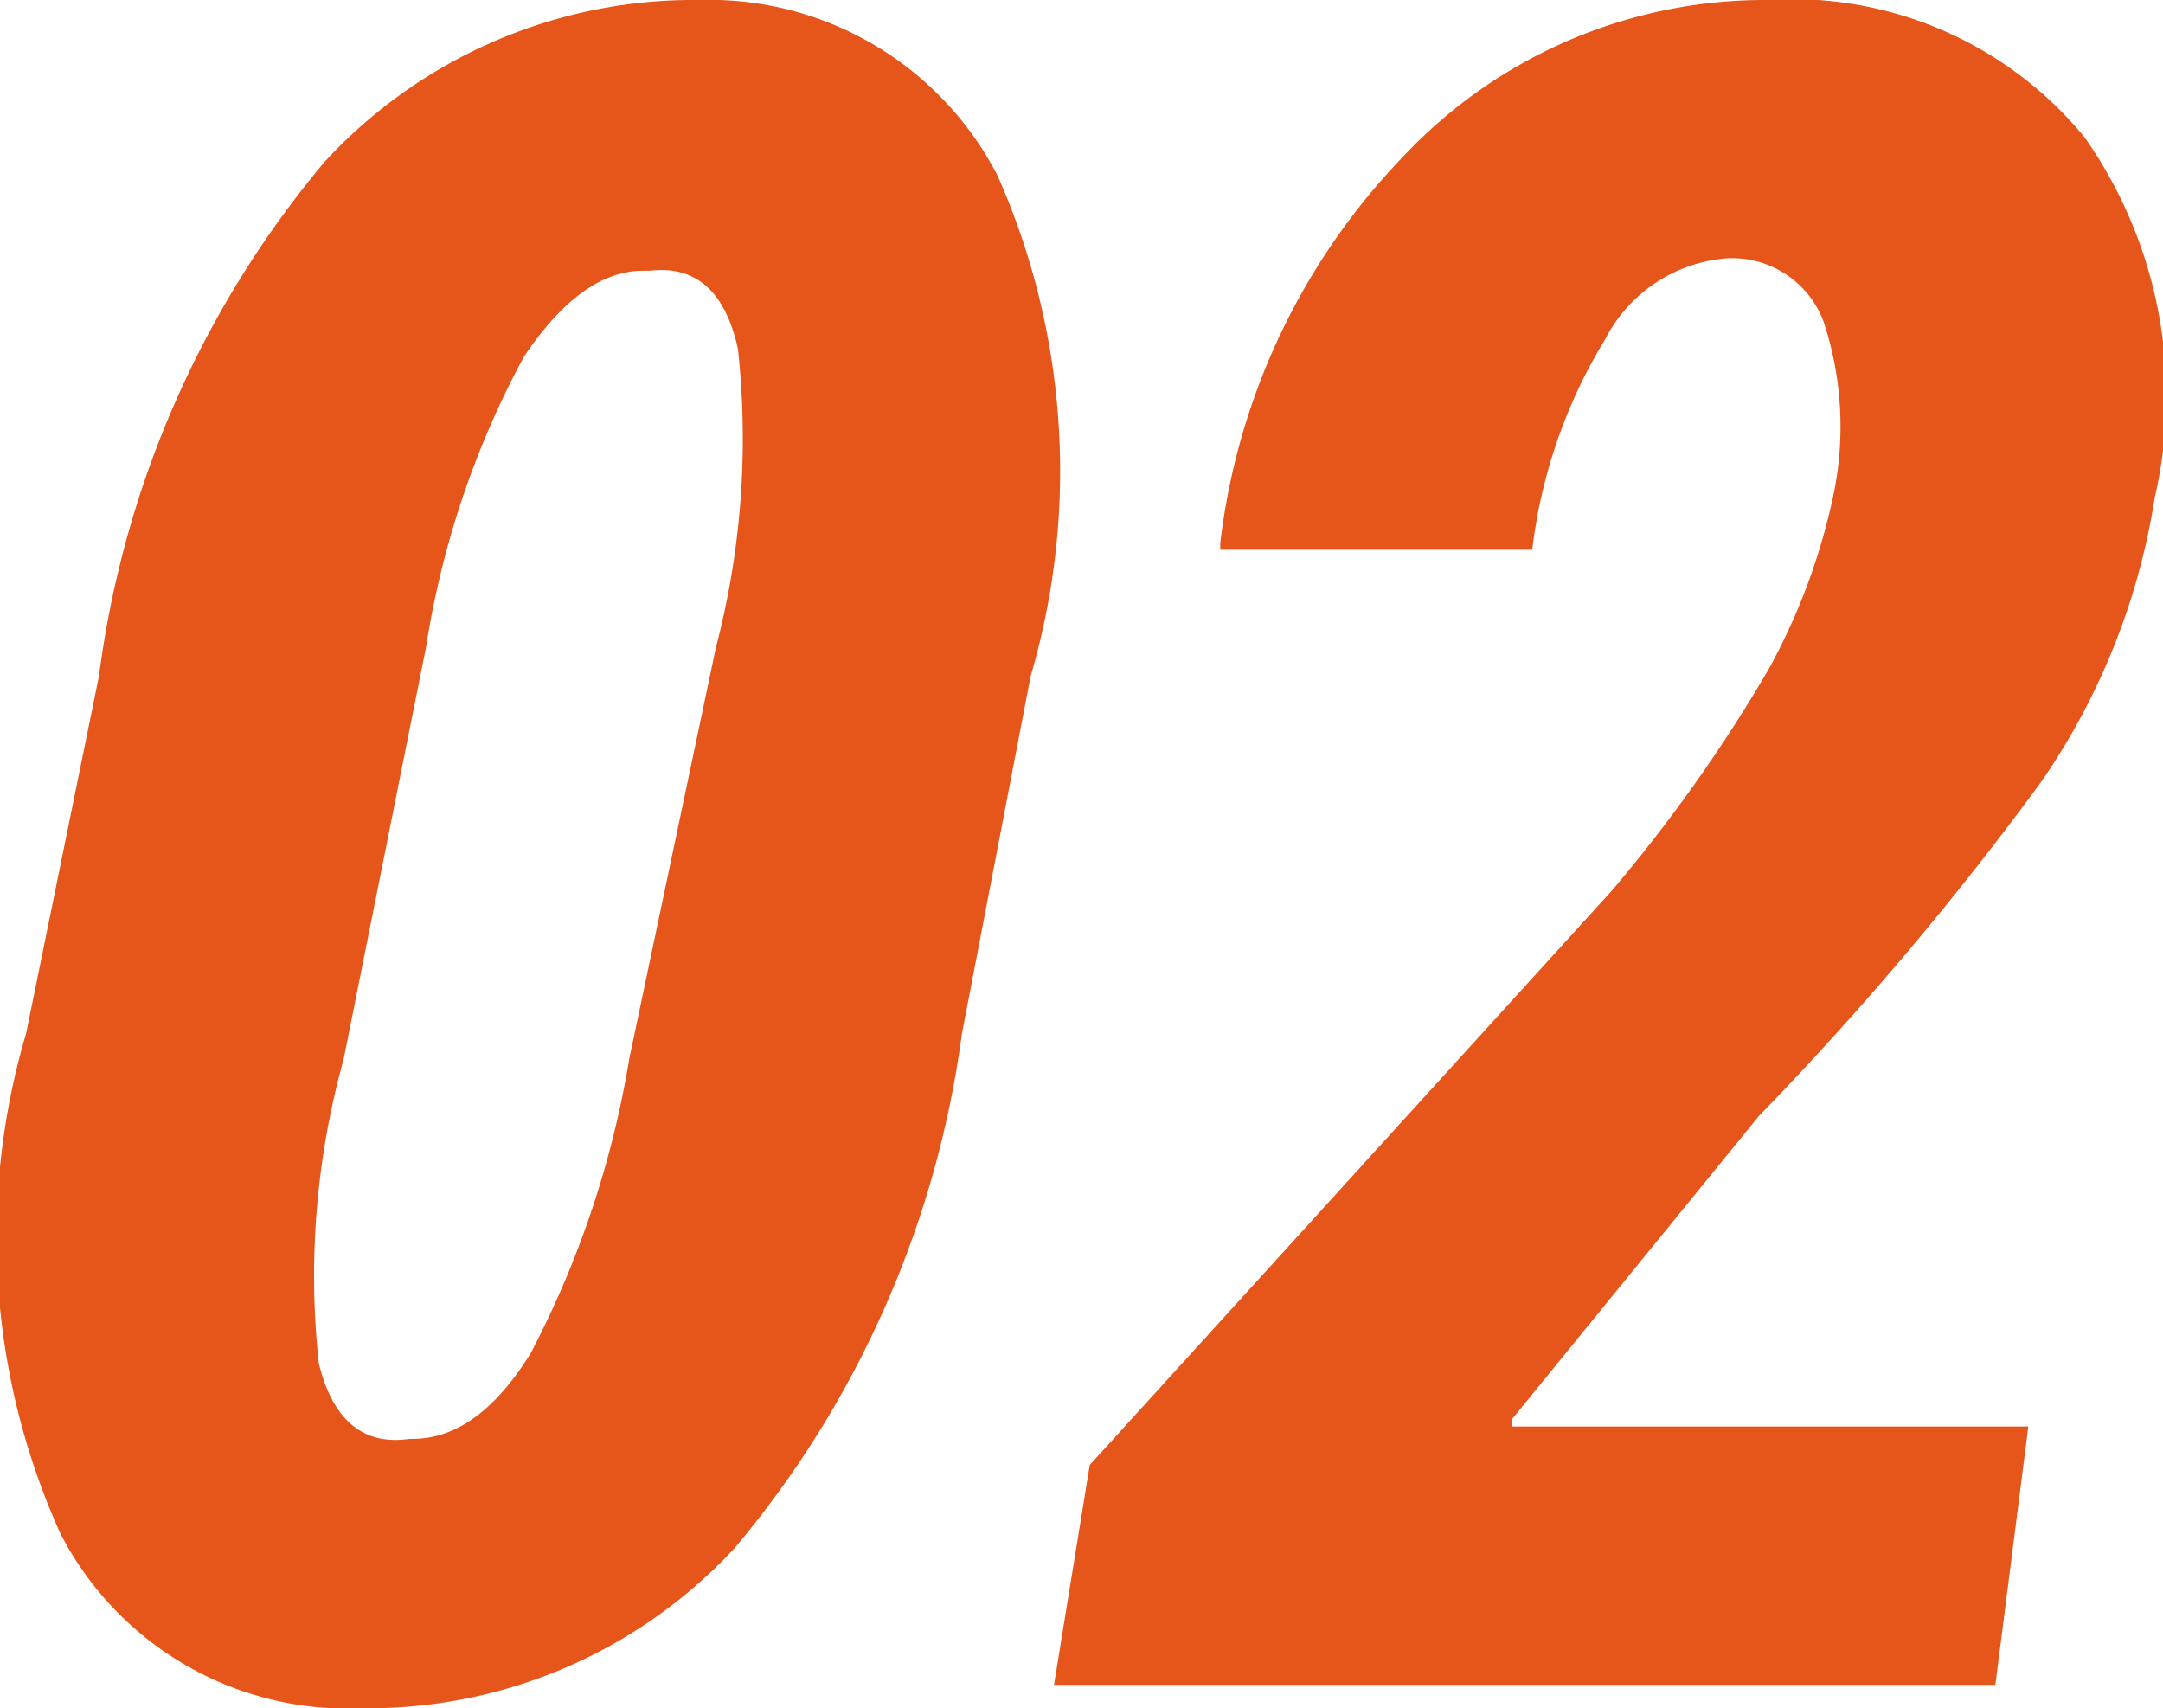
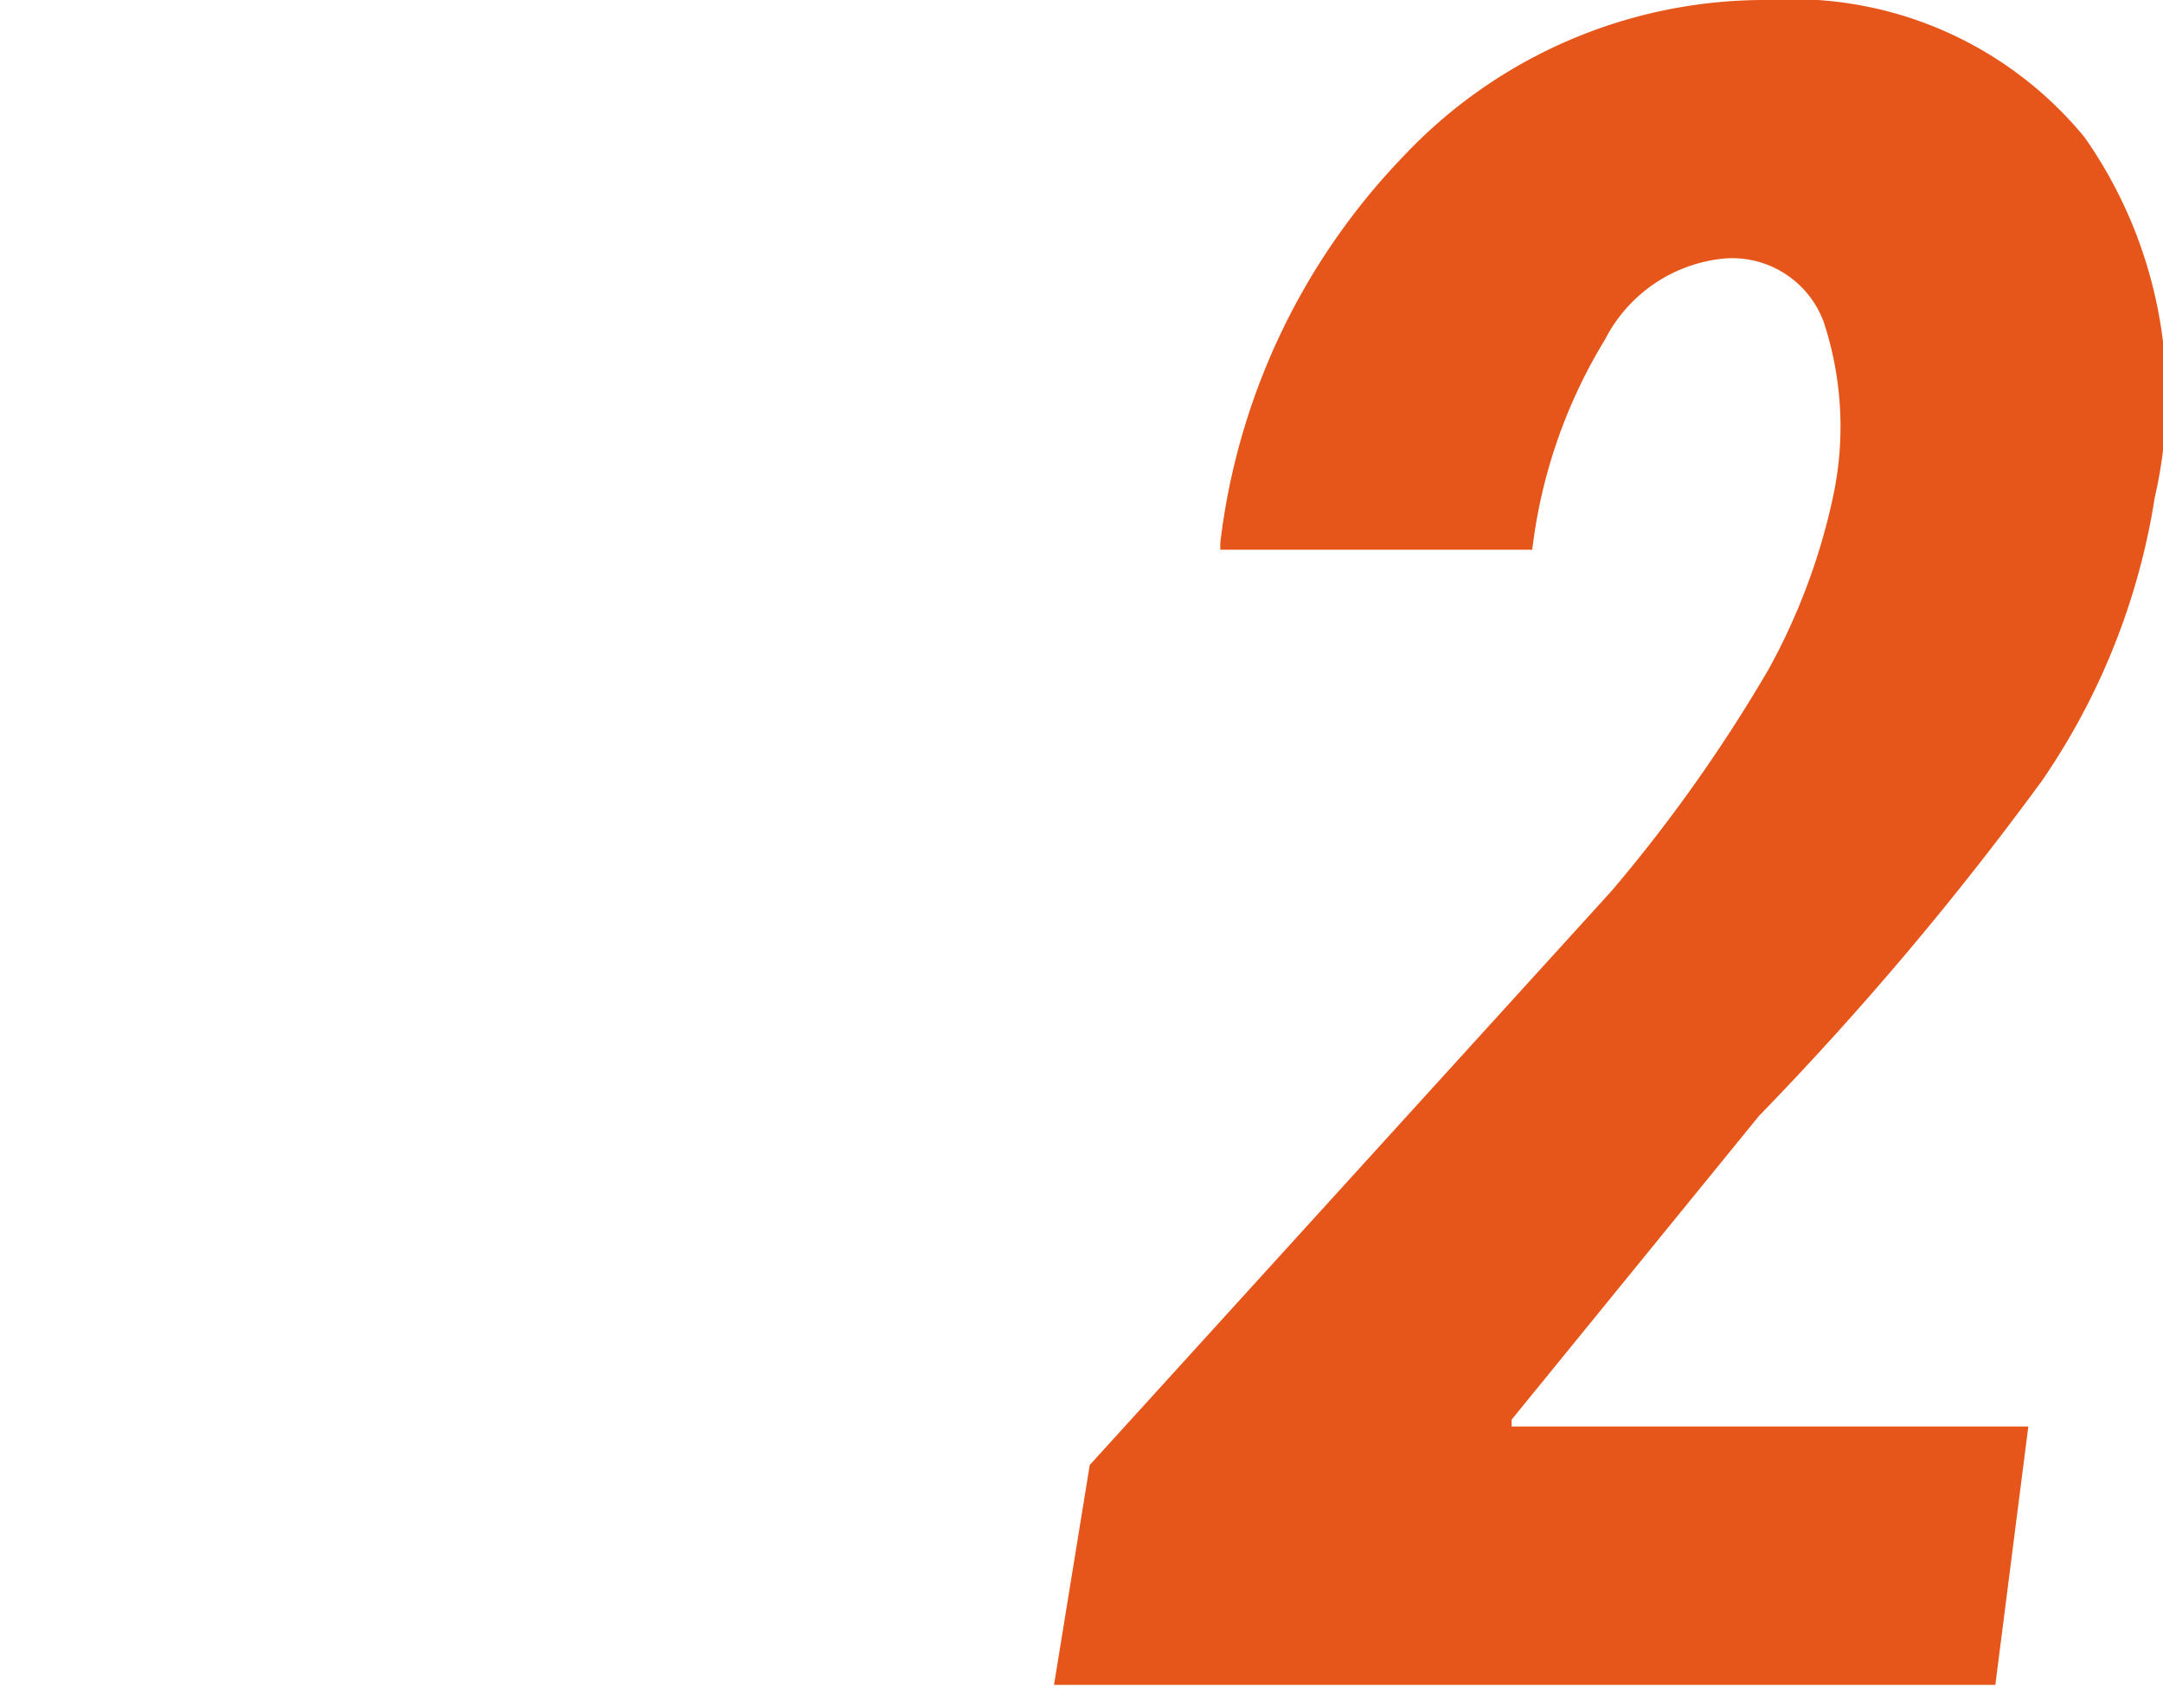
<svg xmlns="http://www.w3.org/2000/svg" width="15.74" height="12.43" viewBox="0 0 15.74 12.43">
  <defs>
    <style>
      .cls-1 {
        fill: #e65519;
      }
    </style>
  </defs>
  <g id="レイヤー_2" data-name="レイヤー 2">
    <g id="追加修正">
      <g>
-         <path class="cls-1" d="M7,7.52a7.32,7.32,0,0,1-1.65,3.74,3.63,3.63,0,0,1-2.71,1.17A2.35,2.35,0,0,1,.44,11.16,5.23,5.23,0,0,1,.19,7.52l.53-2.6A7.28,7.28,0,0,1,2.36,1.18,3.65,3.65,0,0,1,5.09,0,2.36,2.36,0,0,1,7.26,1.28,5.3,5.3,0,0,1,7.5,4.92ZM5.21,4.71a6,6,0,0,0,.16-2.17c-.09-.42-.31-.61-.64-.57H4.68q-.45,0-.87.63A6.56,6.56,0,0,0,3.1,4.71l-.6,3a5.88,5.88,0,0,0-.18,2.21c.1.41.32.6.66.55H3c.29,0,.58-.17.86-.62a7.09,7.09,0,0,0,.72-2.15Z" />
        <path class="cls-1" d="M14.52,12.26H7.67l.26-1.6,3.8-4.18a11.27,11.27,0,0,0,1.14-1.61,4.59,4.59,0,0,0,.47-1.26,2.43,2.43,0,0,0-.07-1.27.71.71,0,0,0-.71-.46,1.09,1.09,0,0,0-.88.59A3.79,3.79,0,0,0,11.15,4H8.88l0-.05a4.88,4.88,0,0,1,1.33-2.81A3.61,3.61,0,0,1,12.86,0a2.75,2.75,0,0,1,2.31,1,3.28,3.28,0,0,1,.51,2.62,5,5,0,0,1-.82,2.06A22.9,22.9,0,0,1,12.8,8.12L11,10.33l0,.05h3.76Z" />
      </g>
    </g>
  </g>
</svg>